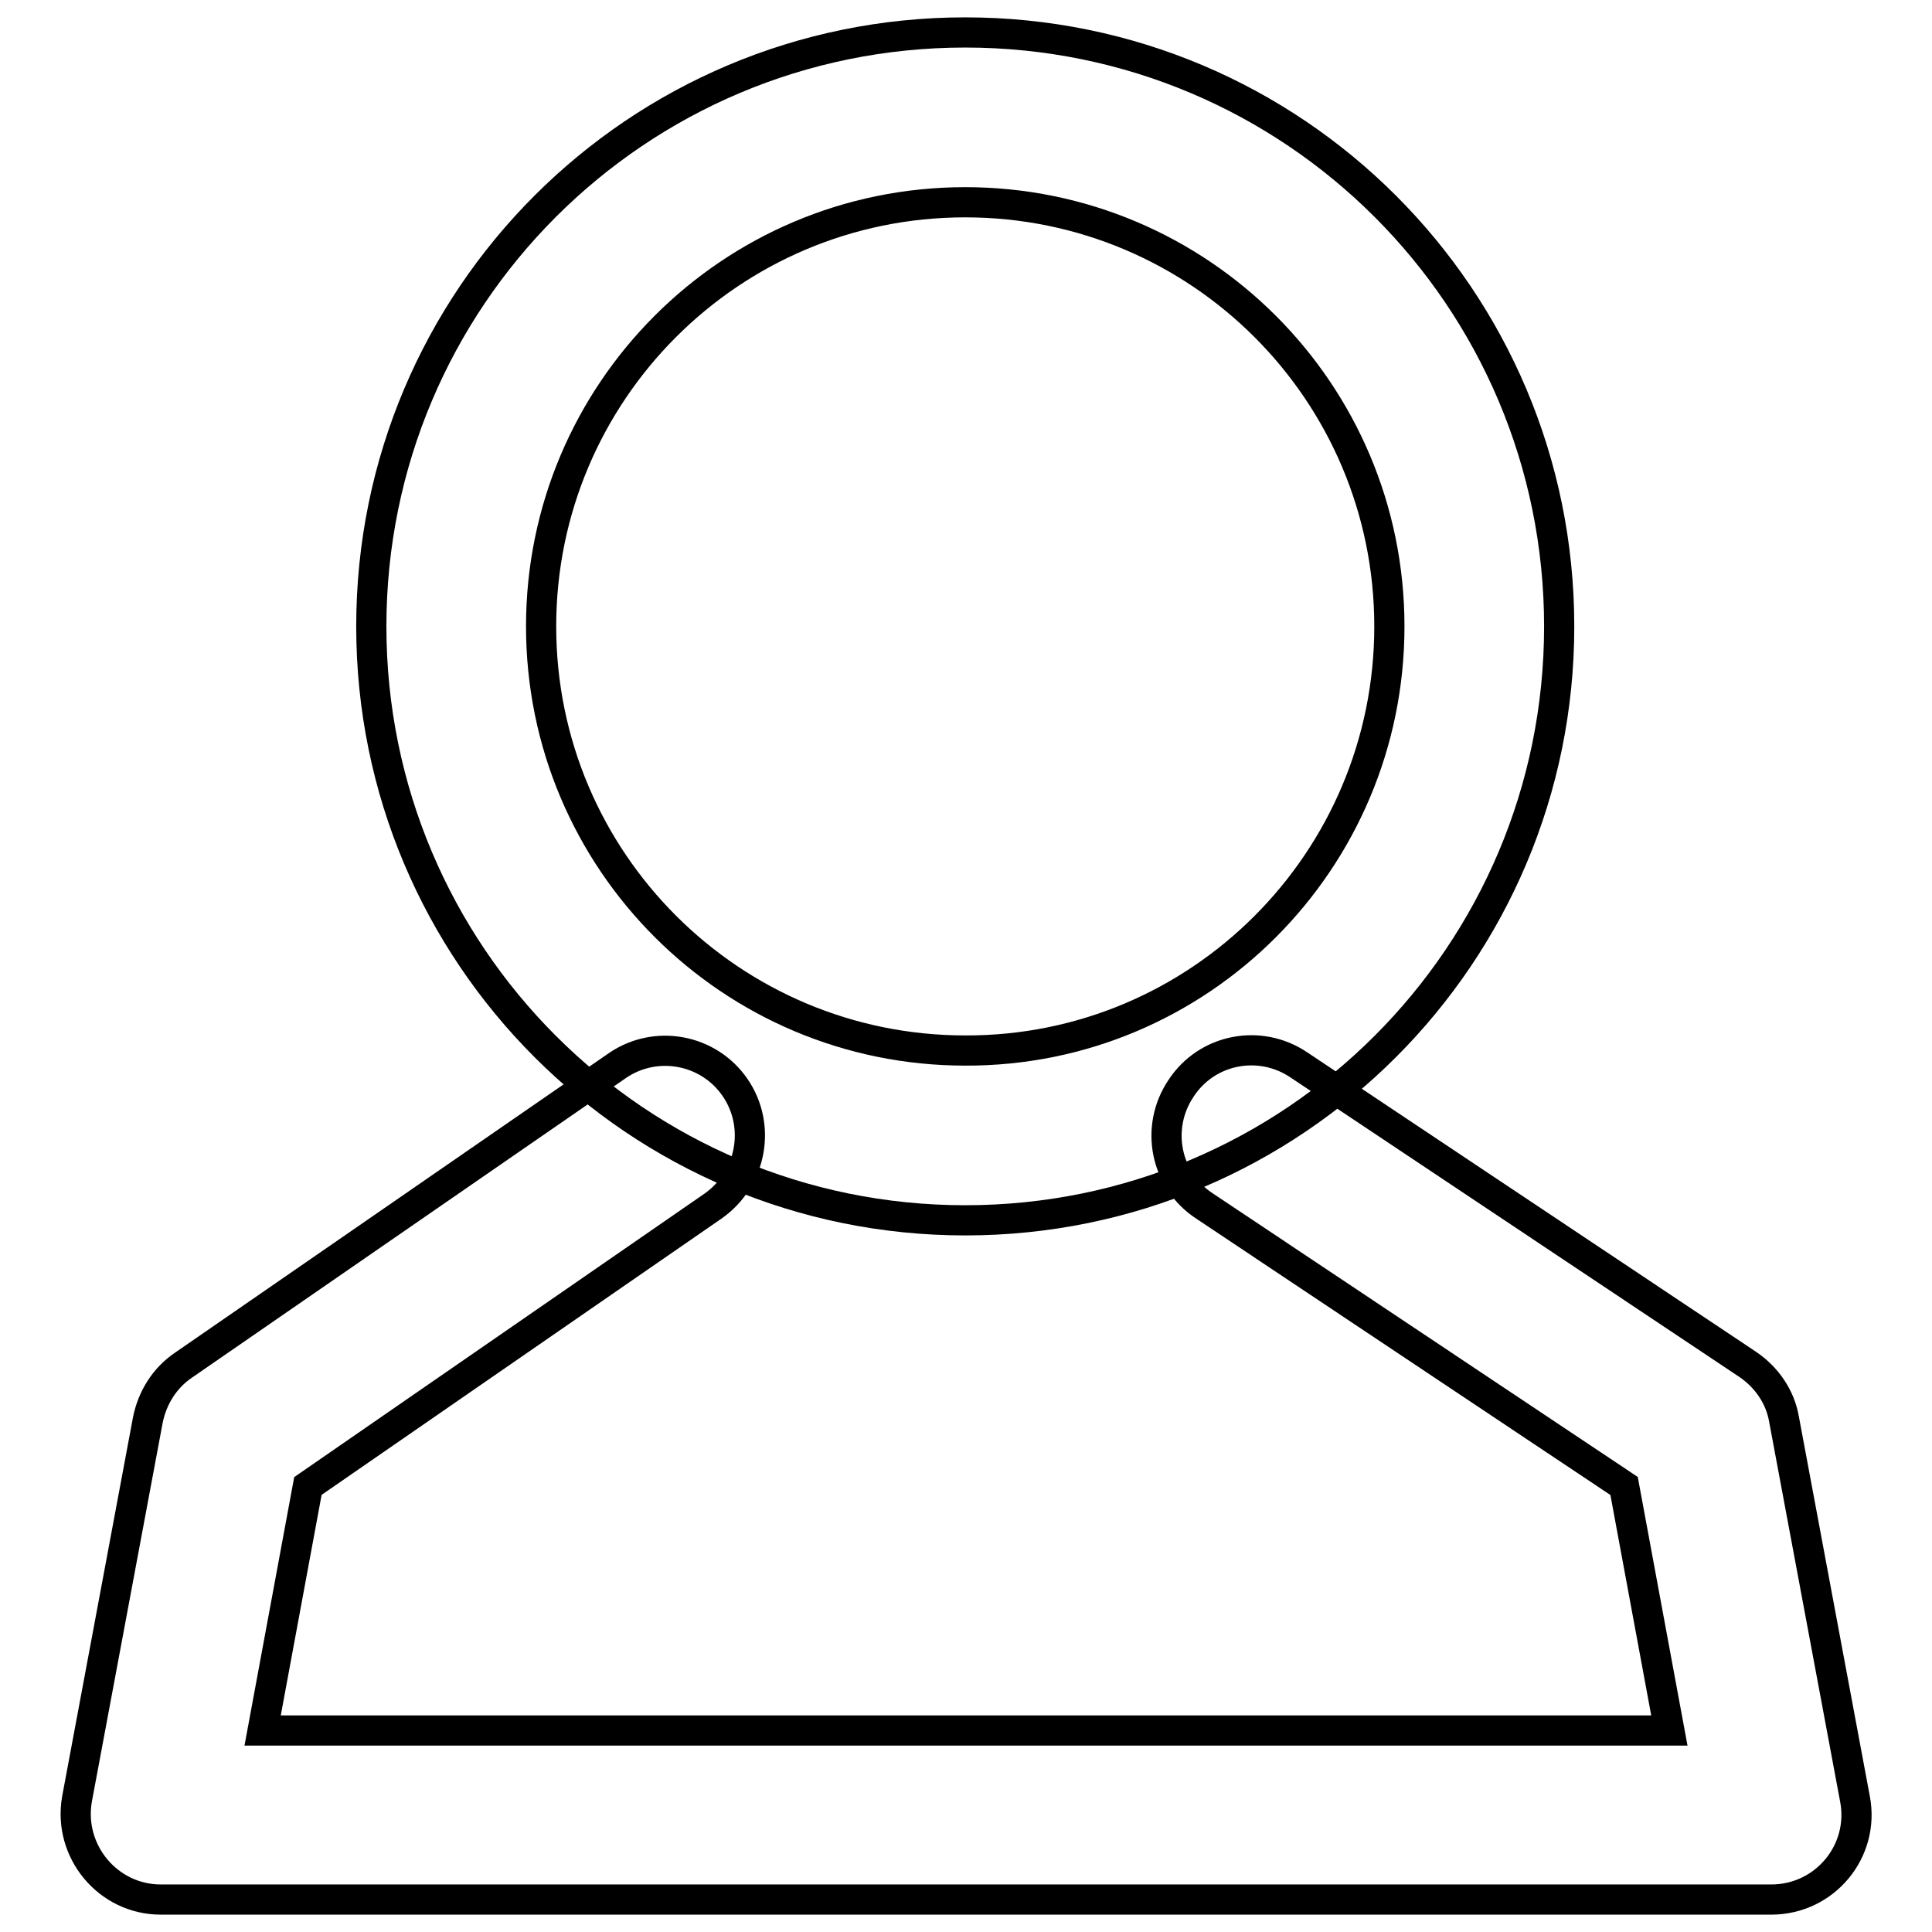
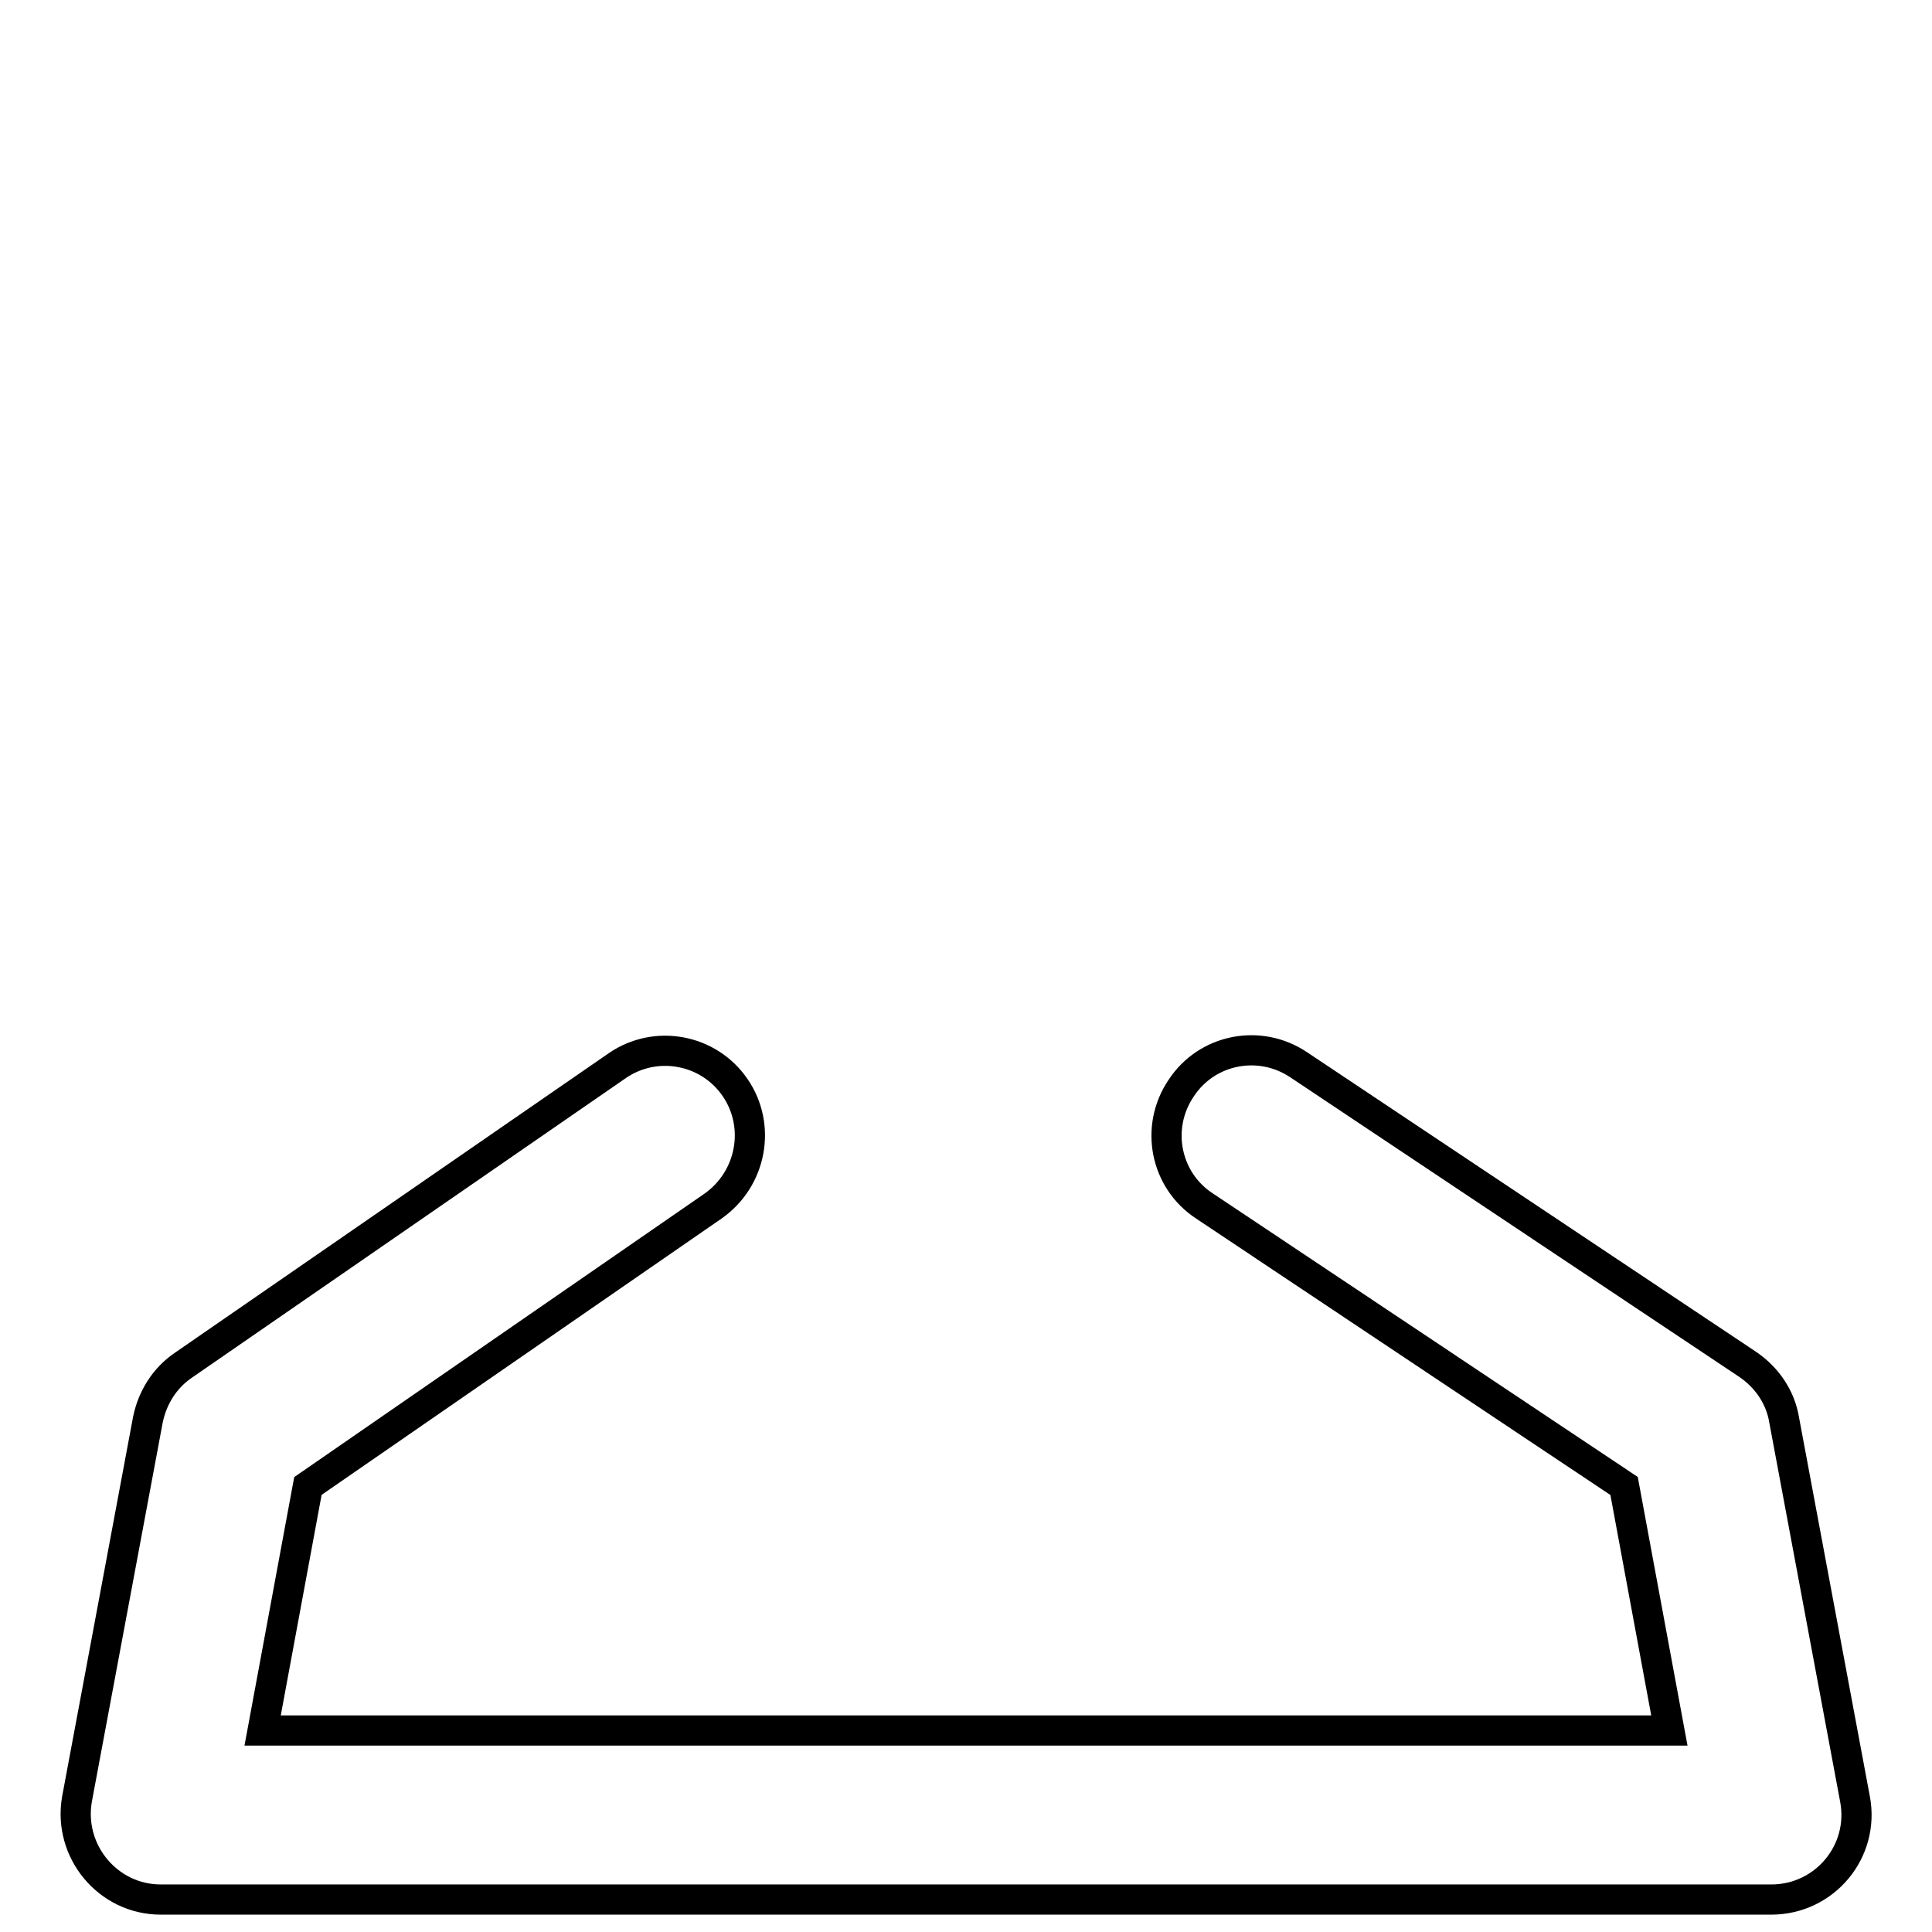
<svg xmlns="http://www.w3.org/2000/svg" version="1.1" x="0px" y="0px" viewBox="0 0 256 256" enable-background="new 0 0 256 256" xml:space="preserve">
  <g>
    <path stroke-width="4" fill-opacity="0" stroke="#000000" d="M215.2,196.9l-55.6-37.1c-5.2-3.4-6.6-10.4-3.1-15.6c3.4-5.2,10.4-6.6,15.6-3.1l59.5,39.7 c2.5,1.7,4.3,4.3,4.8,7.3l9.4,50.3c1.3,6.9-4,13.3-11.1,13.3H21.3c-7,0-12.3-6.4-11.1-13.3l9.4-50.3c0.6-2.9,2.2-5.5,4.7-7.2 l57.5-39.7c5.1-3.5,12.1-2.2,15.6,2.9c3.5,5.1,2.2,12.1-2.9,15.7l-53.7,37.1l-6,32.4h186.4L215.2,196.9L215.2,196.9z" />
-     <path stroke-width="4" fill-opacity="0" stroke="#000000" d="M184.1,83c0-31.1-25.2-56.2-56.2-56.2c-31.1,0-56.2,25.2-56.2,56.2c0,31.1,25.2,56.2,56.2,56.2 C158.9,139.3,184.1,114.1,184.1,83z M206.6,83c0,43.5-35.2,78.7-78.7,78.7c-43.5,0-78.7-35.2-78.7-78.7c0-43.5,35.2-78.7,78.7-78.7 C171.4,4.3,206.6,39.5,206.6,83z" />
  </g>
</svg>